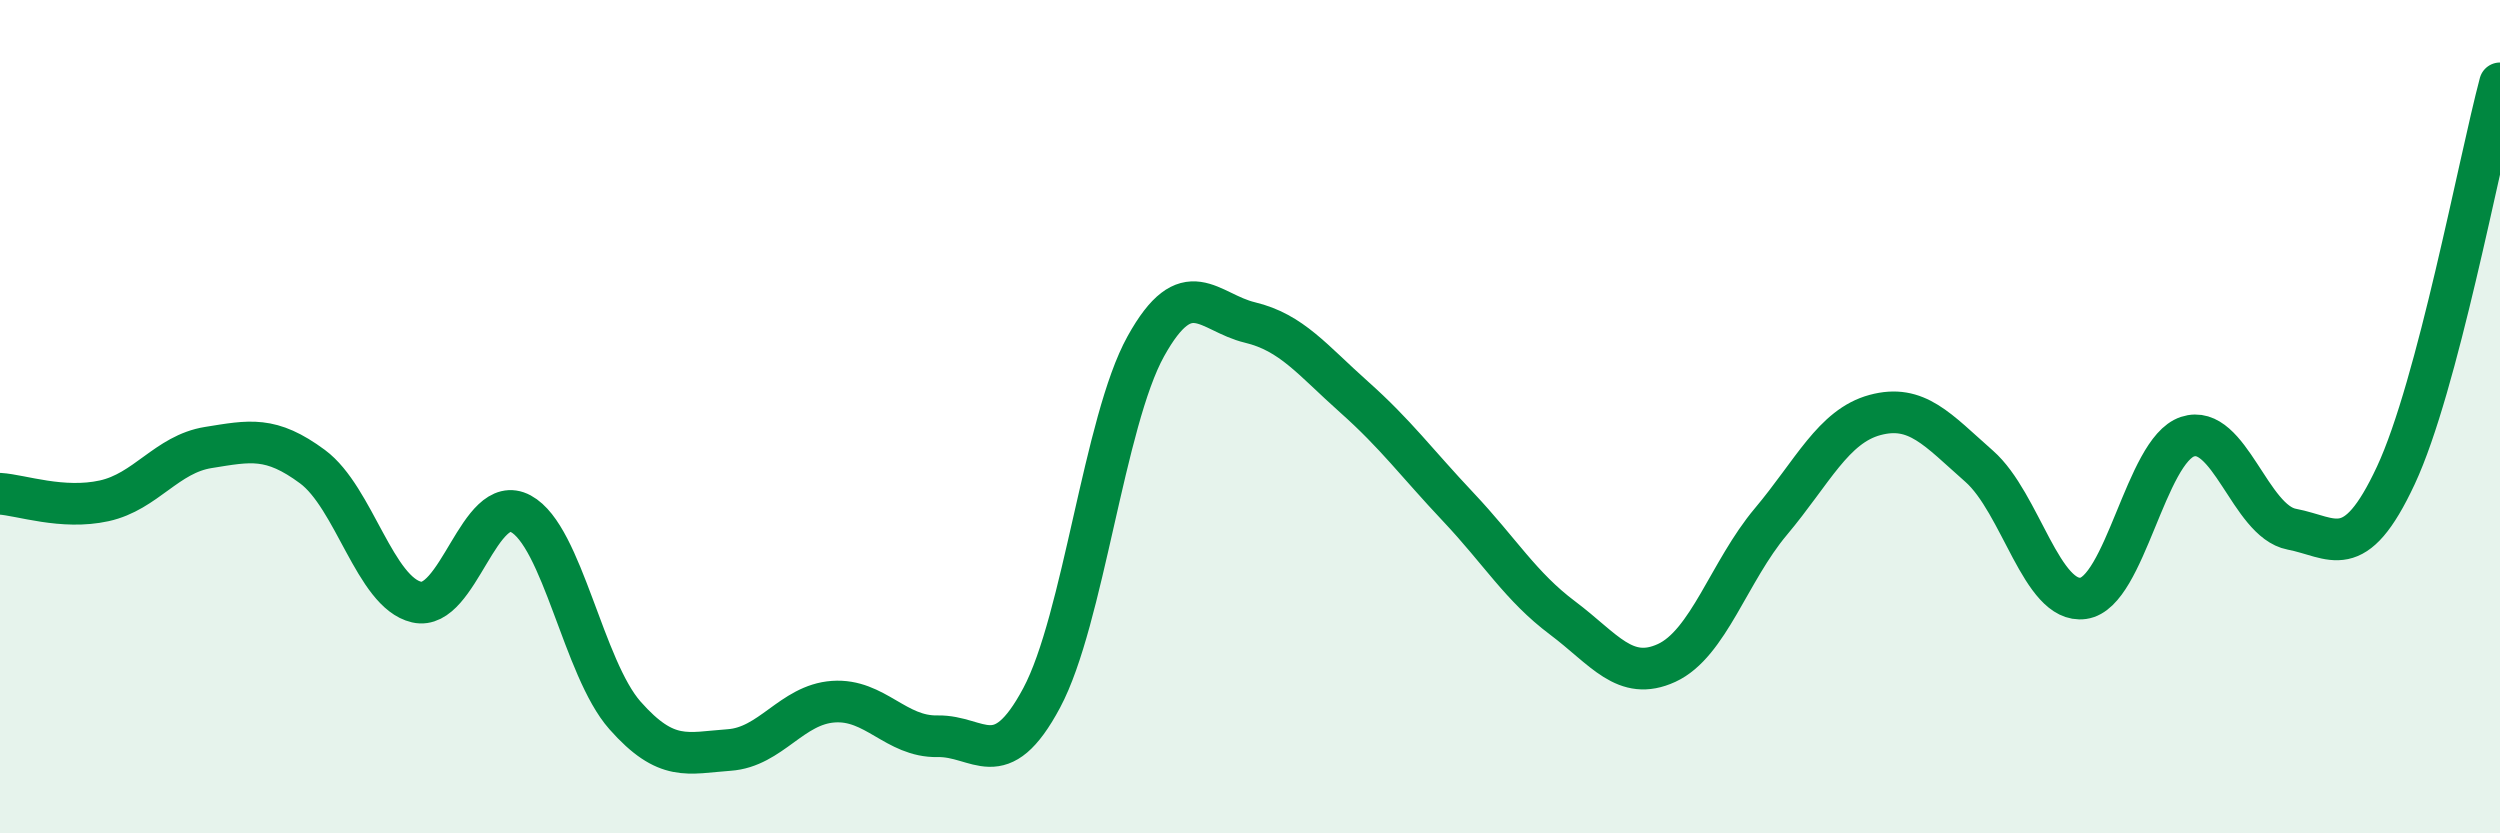
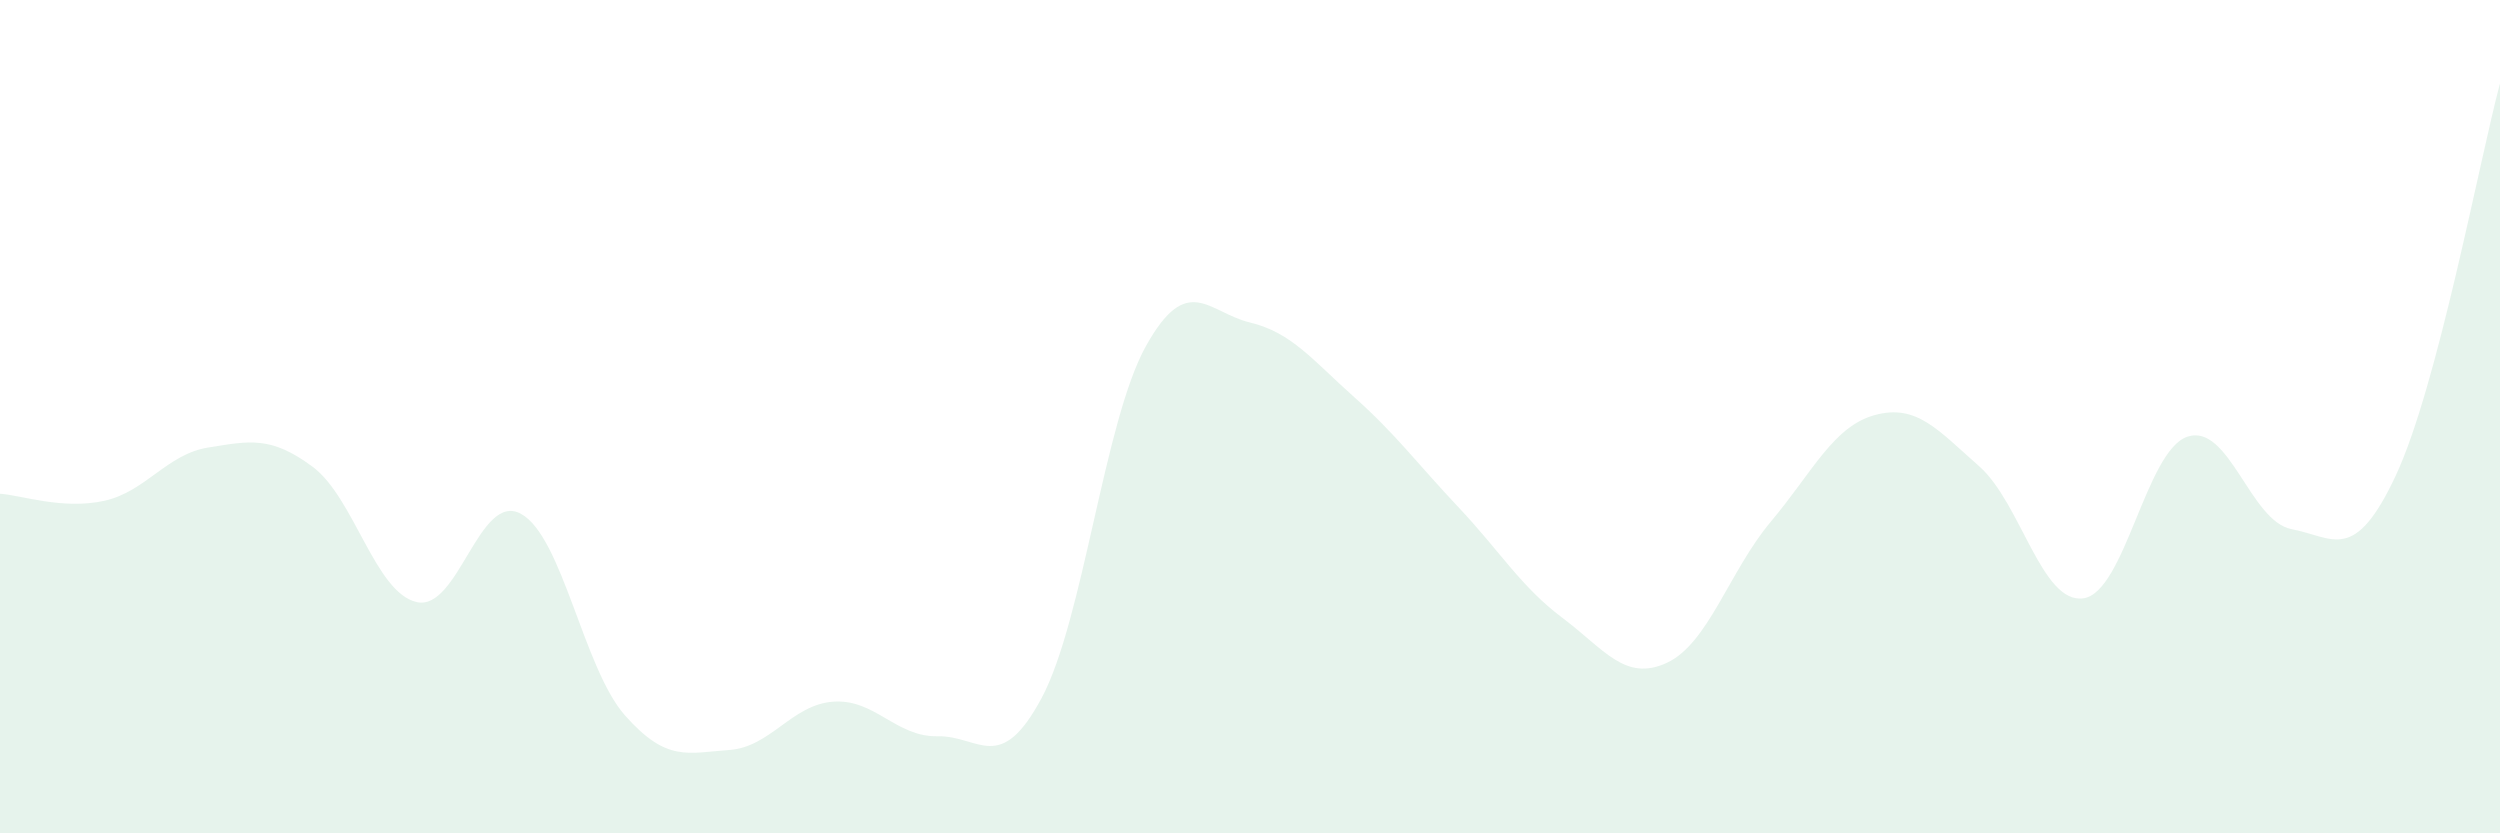
<svg xmlns="http://www.w3.org/2000/svg" width="60" height="20" viewBox="0 0 60 20">
  <path d="M 0,11.85 C 0.5,11.88 1.5,12.24 2.5,12.02 C 3.5,11.8 4,10.9 5,10.74 C 6,10.58 6.5,10.46 7.5,11.2 C 8.5,11.94 9,14.22 10,14.45 C 11,14.68 11.5,11.79 12.5,12.33 C 13.5,12.87 14,16.04 15,17.17 C 16,18.3 16.5,18.07 17.5,18 C 18.5,17.93 19,16.91 20,16.84 C 21,16.77 21.5,17.69 22.5,17.67 C 23.5,17.65 24,18.62 25,16.75 C 26,14.88 26.5,10.11 27.5,8.31 C 28.5,6.51 29,7.5 30,7.74 C 31,7.98 31.5,8.64 32.5,9.53 C 33.5,10.42 34,11.11 35,12.17 C 36,13.23 36.5,14.08 37.5,14.83 C 38.5,15.58 39,16.37 40,15.91 C 41,15.45 41.5,13.71 42.5,12.52 C 43.5,11.33 44,10.23 45,9.96 C 46,9.69 46.5,10.31 47.5,11.19 C 48.5,12.07 49,14.5 50,14.36 C 51,14.22 51.5,10.81 52.5,10.48 C 53.5,10.15 54,12.51 55,12.7 C 56,12.89 56.5,13.55 57.5,11.41 C 58.5,9.27 59.5,3.88 60,2L60 20L0 20Z" fill="#008740" opacity="0.1" stroke-linecap="round" stroke-linejoin="round" />
-   <path d="M 0,11.85 C 0.5,11.88 1.5,12.24 2.5,12.02 C 3.5,11.8 4,10.9 5,10.74 C 6,10.58 6.5,10.46 7.5,11.2 C 8.5,11.94 9,14.22 10,14.45 C 11,14.68 11.5,11.79 12.5,12.33 C 13.5,12.87 14,16.04 15,17.17 C 16,18.3 16.5,18.07 17.5,18 C 18.5,17.93 19,16.91 20,16.84 C 21,16.77 21.5,17.69 22.5,17.67 C 23.5,17.65 24,18.62 25,16.75 C 26,14.88 26.5,10.11 27.5,8.31 C 28.5,6.51 29,7.5 30,7.74 C 31,7.98 31.5,8.64 32.5,9.53 C 33.5,10.42 34,11.11 35,12.17 C 36,13.23 36.5,14.08 37.5,14.83 C 38.5,15.58 39,16.37 40,15.91 C 41,15.45 41.5,13.71 42.5,12.52 C 43.5,11.33 44,10.23 45,9.96 C 46,9.69 46.5,10.31 47.5,11.19 C 48.5,12.07 49,14.5 50,14.36 C 51,14.22 51.5,10.81 52.5,10.48 C 53.5,10.15 54,12.51 55,12.7 C 56,12.89 56.5,13.55 57.5,11.41 C 58.5,9.27 59.5,3.88 60,2" stroke="#008740" stroke-width="1" fill="none" stroke-linecap="round" stroke-linejoin="round" />
</svg>